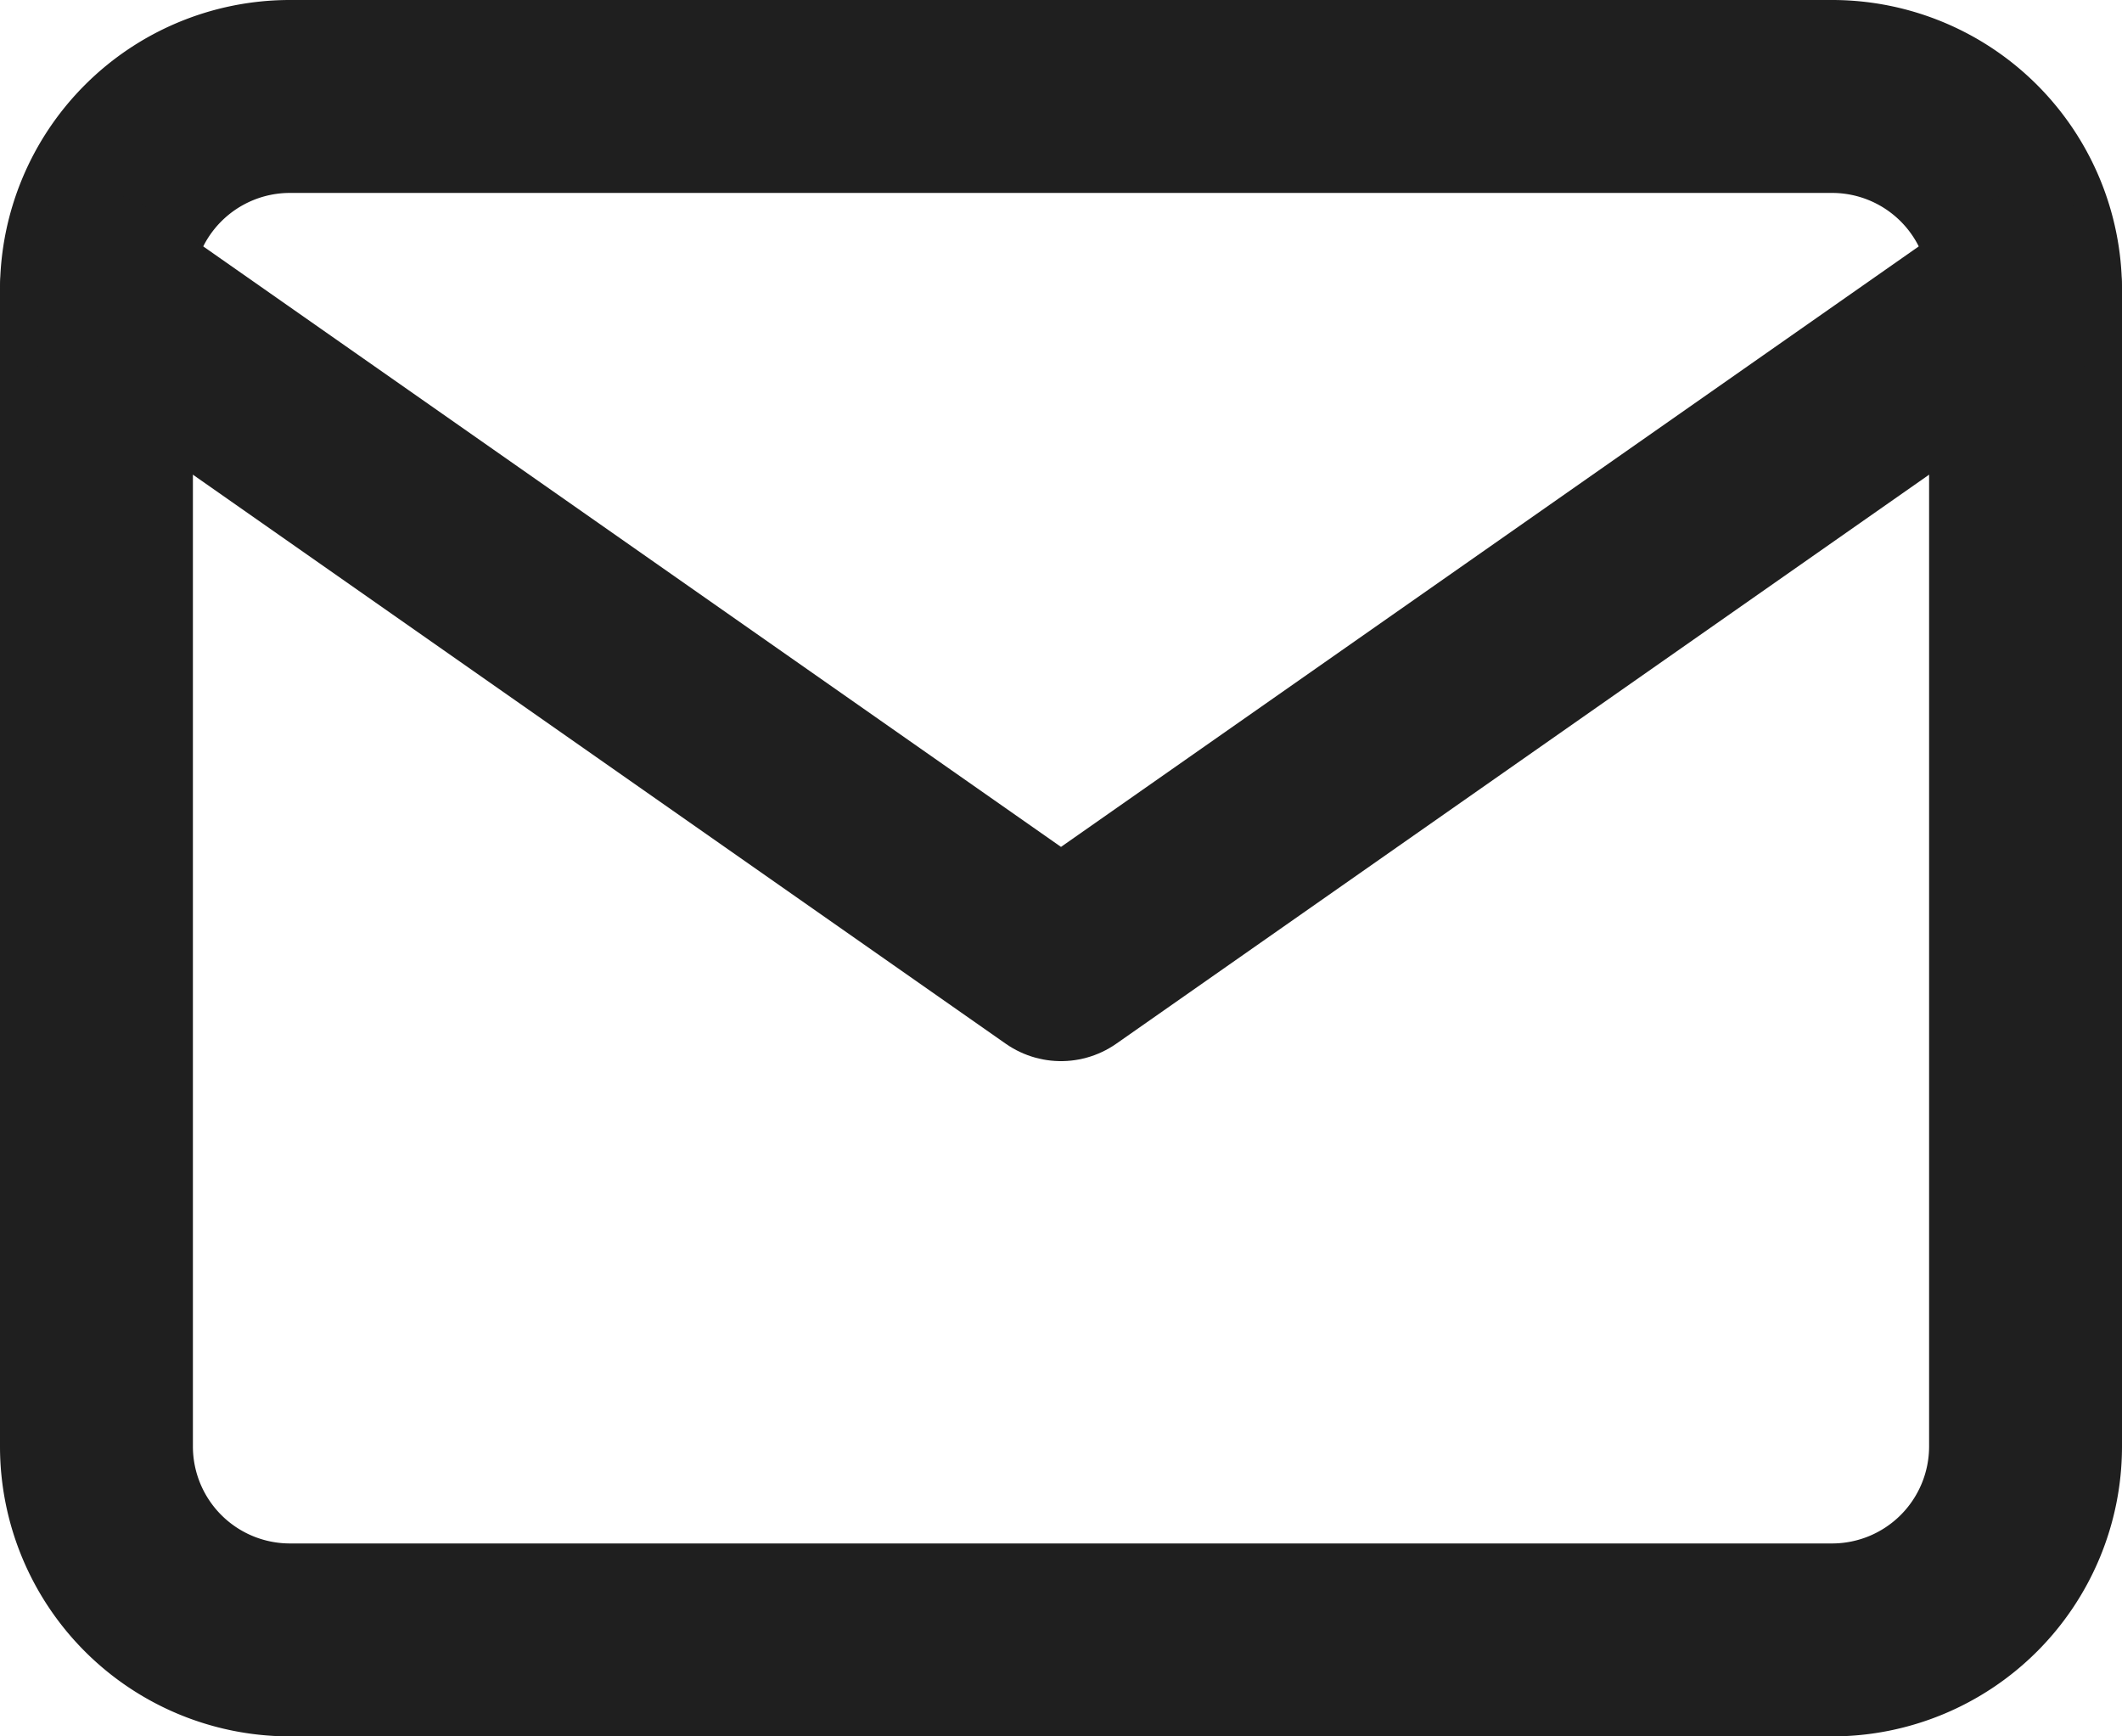
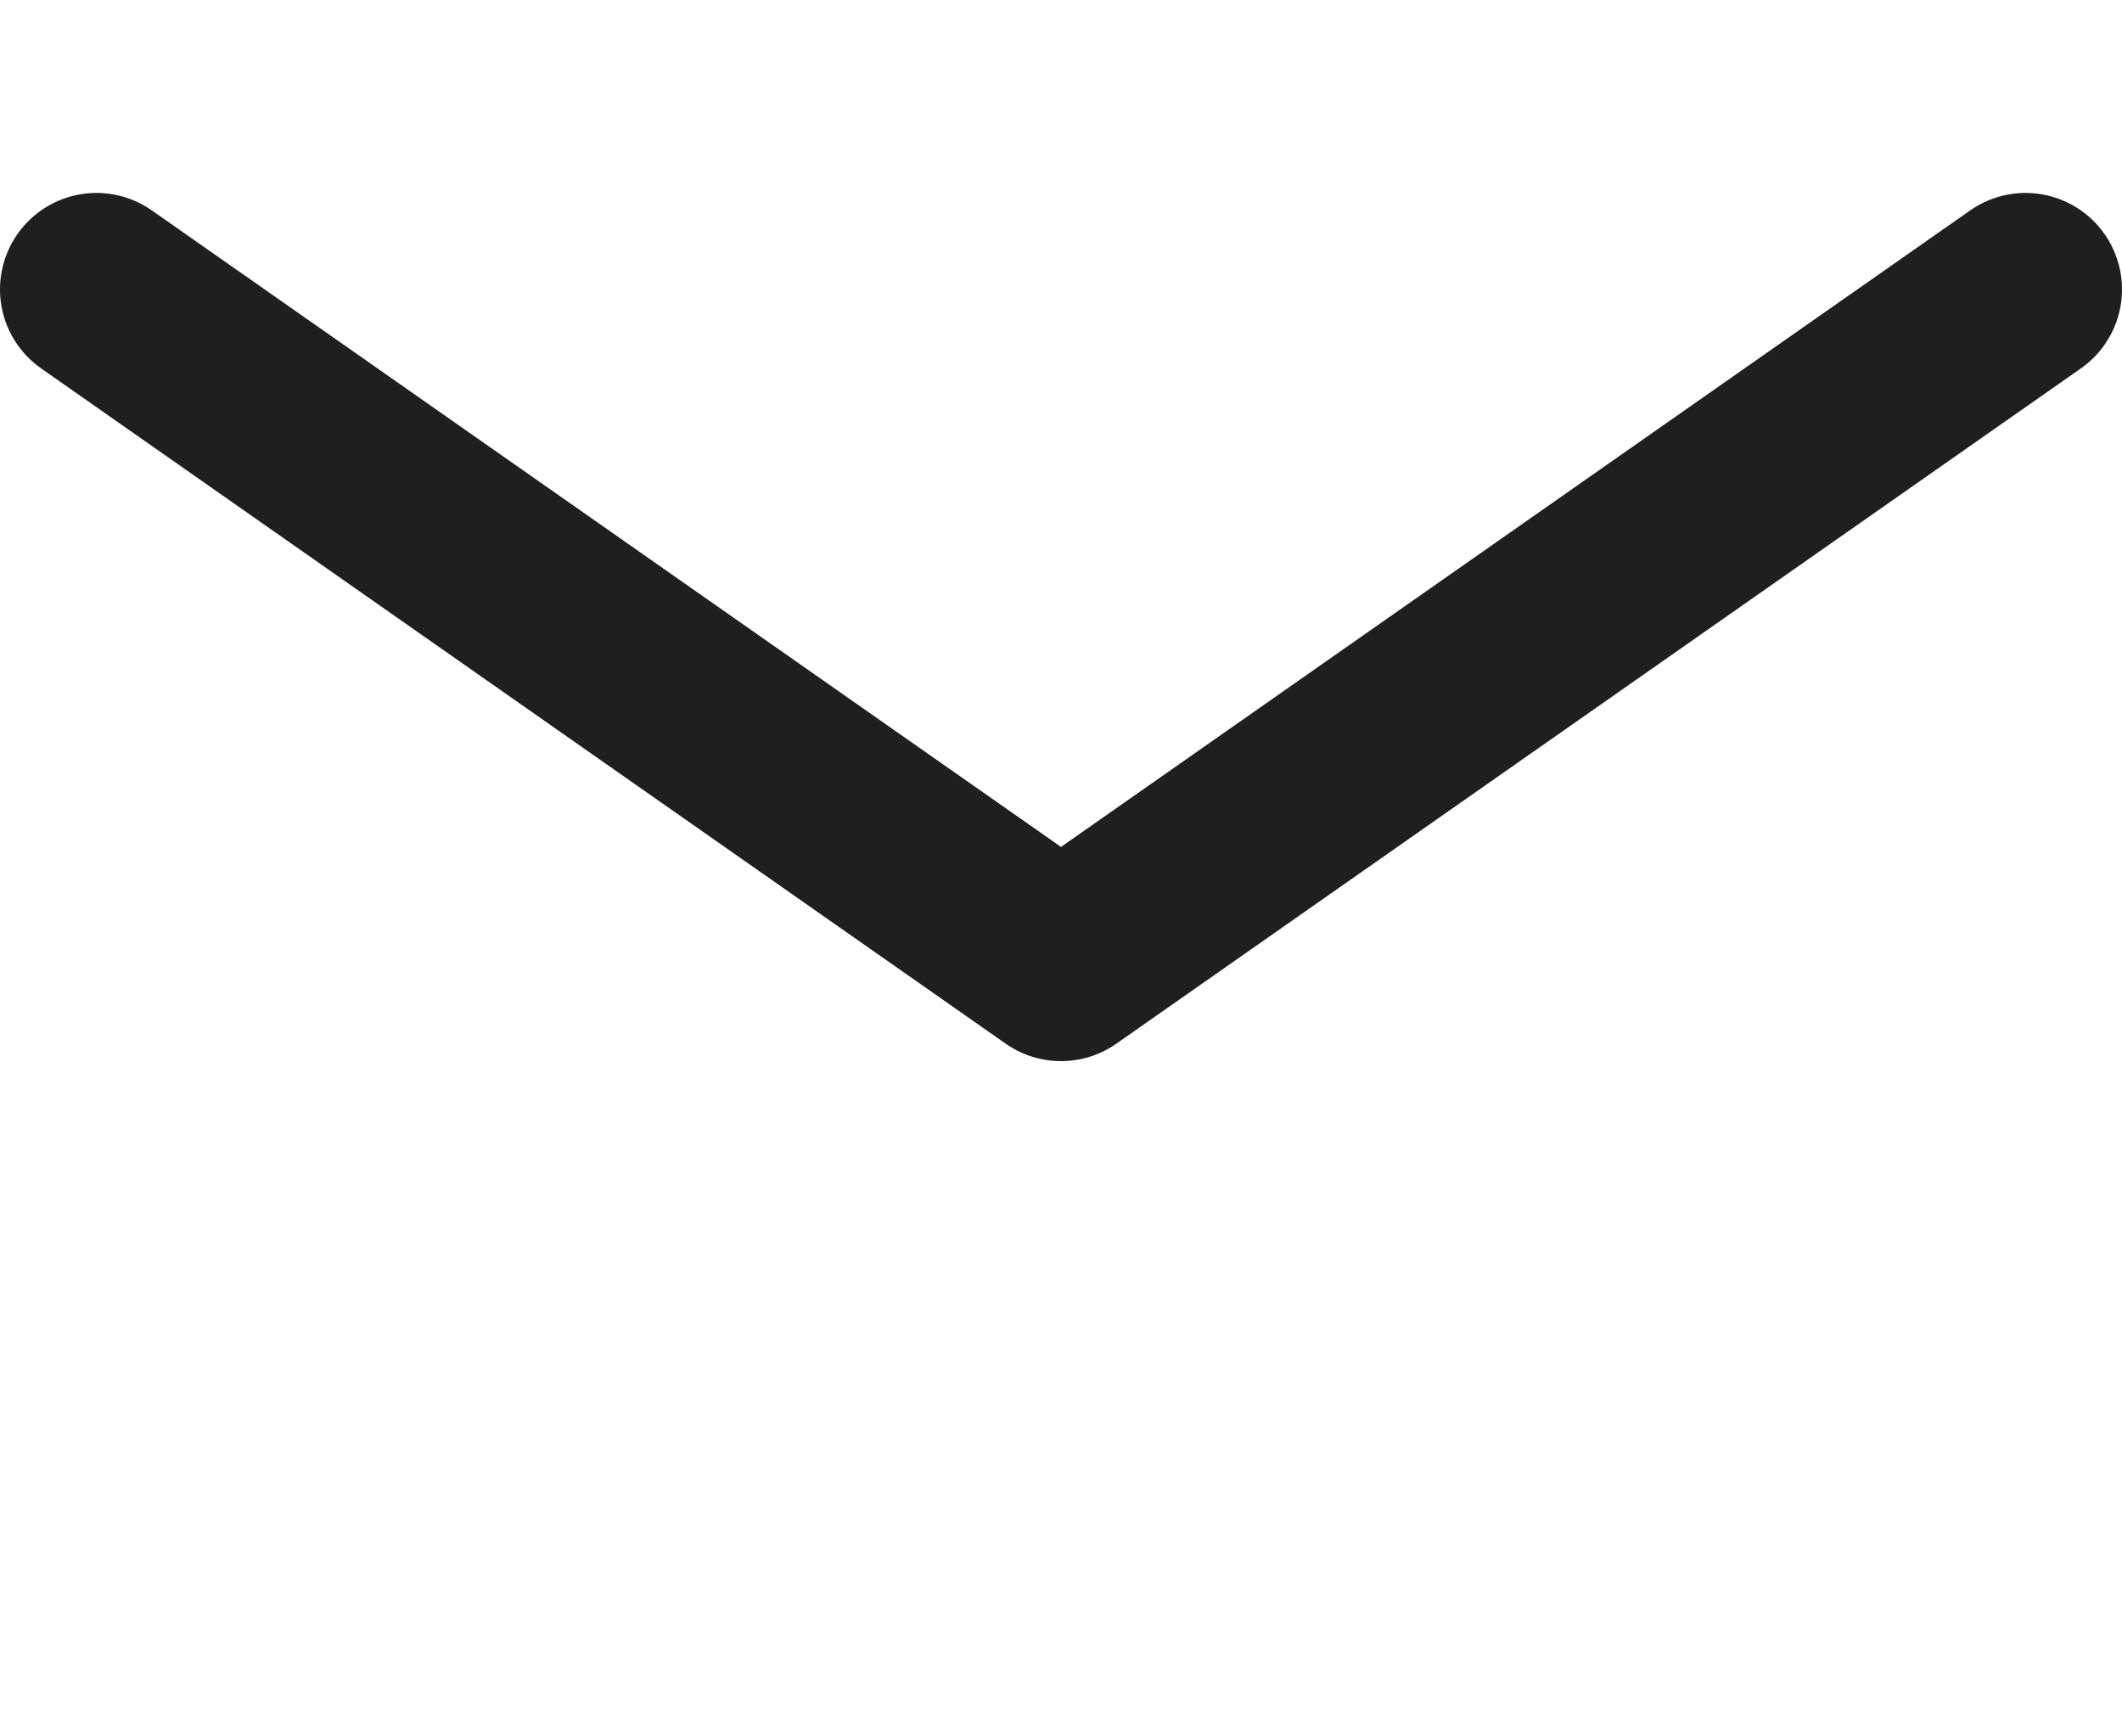
<svg xmlns="http://www.w3.org/2000/svg" width="22" height="18" viewBox="0 0 22 18">
  <g id="mail_1_" data-name="mail (1)" transform="translate(-1 -3)">
-     <path id="Tracé_89" data-name="Tracé 89" d="M4,4H20a2.006,2.006,0,0,1,2,2V18a2.006,2.006,0,0,1-2,2H4a2.006,2.006,0,0,1-2-2V6A2.006,2.006,0,0,1,4,4Z" fill="none" stroke="#1F1F1FFF" stroke-linecap="round" stroke-linejoin="round" stroke-width="2" />
    <path id="Tracé_90" data-name="Tracé 90" d="M22,6,12,13,2,6" fill="none" stroke="#1F1F1FFF" stroke-linecap="round" stroke-linejoin="round" stroke-width="2" />
  </g>
</svg>